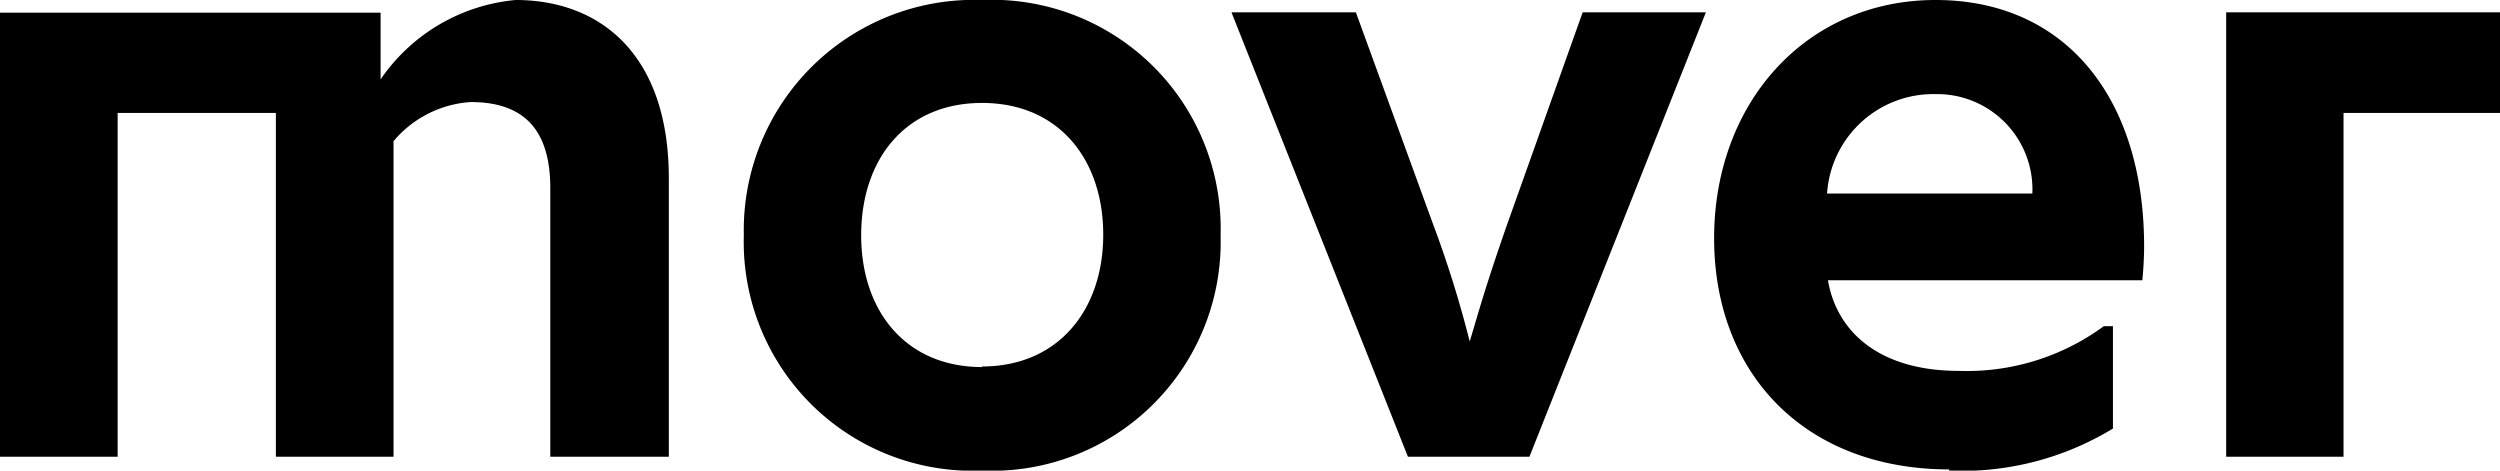
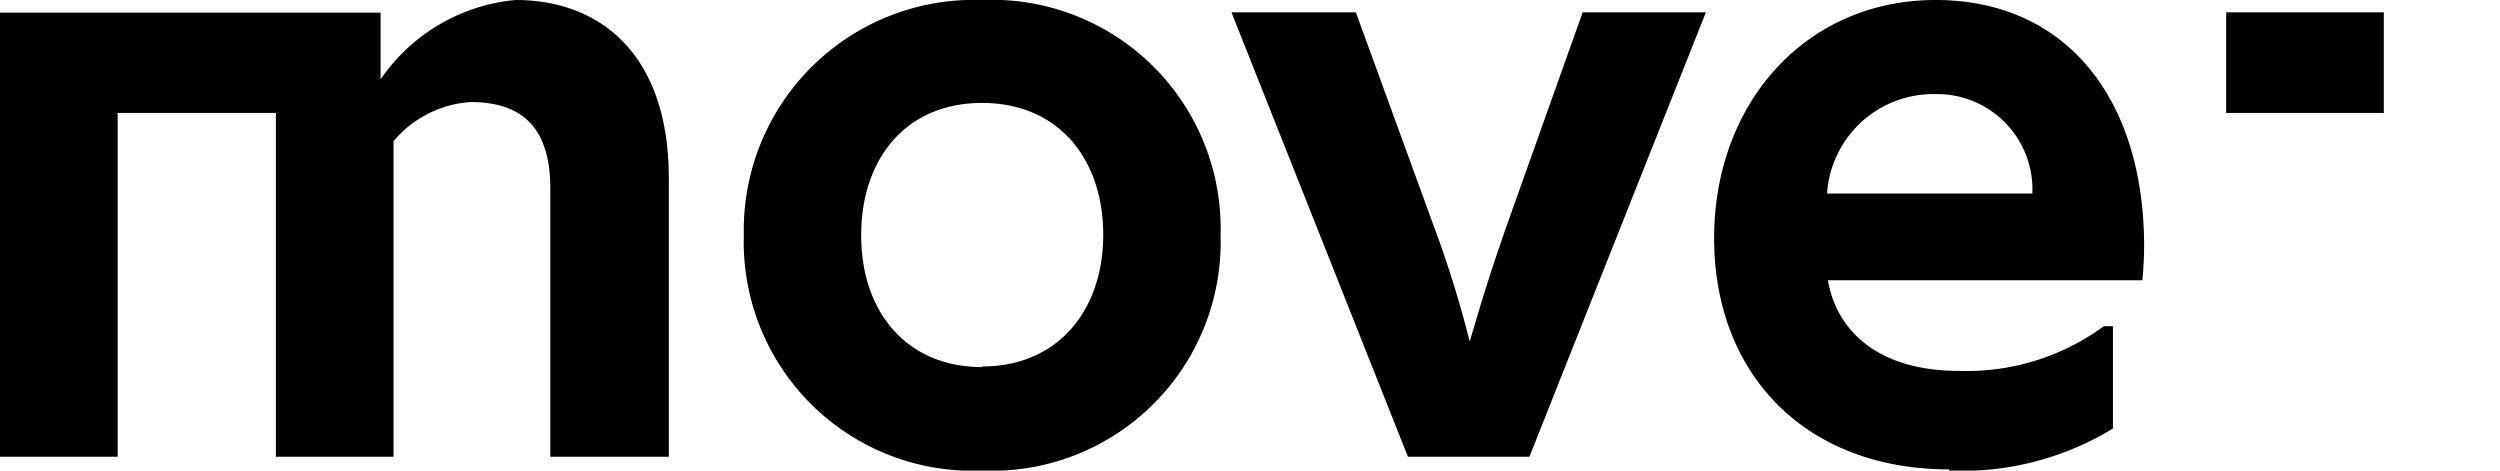
<svg xmlns="http://www.w3.org/2000/svg" viewBox="0 0 85 16">
-   <path d="M75.69.42v15.11h3.99V3.84h5.36V.42zM62.12 6.58a3.62 3.62 0 013.69-3.38 3.24 3.24 0 013.29 3.38zM66.26 16a9.86 9.86 0 005.58-1.43v-3.48h-.31a7.87 7.87 0 01-4.93 1.52c-2.65 0-4.14-1.28-4.45-3.08h10.69s.06-.6.06-1.15C72.9 3.32 70.22 0 65.81 0s-7.53 3.5-7.53 8.1 3.08 7.86 8 7.86M22.74 15.53V6.06c0-4.2-2.32-6.06-5.21-6.06a6.25 6.25 0 00-4.59 2.7V.43H0v15.1h4V3.84h5.38v11.69h4V4.8A3.74 3.74 0 0116 3.47c1.74 0 2.71.86 2.71 2.93v9.13zM33.39 12.46c2.59 0 4.12-1.92 4.12-4.48S36 3.5 33.39 3.5 29.28 5.42 29.28 8s1.52 4.48 4.11 4.48m0-12.48a7.78 7.78 0 018.11 8 7.78 7.78 0 01-8.11 8 7.78 7.78 0 01-8.1-8 7.83 7.83 0 018.1-8M51.25 7.61c-.76 2.17-1 3.08-1.28 4a37.23 37.23 0 00-1.25-4L46.1.42h-4.23l6 15.11H52L58 .42h-4.19z" />
+   <path d="M75.69.42v15.11V3.84h5.36V.42zM62.12 6.58a3.62 3.62 0 013.69-3.38 3.24 3.24 0 013.29 3.38zM66.26 16a9.86 9.86 0 005.58-1.43v-3.48h-.31a7.87 7.87 0 01-4.93 1.52c-2.65 0-4.14-1.28-4.45-3.08h10.69s.06-.6.06-1.15C72.9 3.32 70.22 0 65.81 0s-7.53 3.5-7.53 8.1 3.08 7.86 8 7.86M22.74 15.53V6.06c0-4.2-2.32-6.06-5.21-6.06a6.25 6.25 0 00-4.59 2.7V.43H0v15.1h4V3.84h5.38v11.69h4V4.8A3.74 3.74 0 0116 3.47c1.74 0 2.71.86 2.71 2.93v9.13zM33.39 12.46c2.59 0 4.12-1.92 4.12-4.48S36 3.5 33.39 3.5 29.28 5.42 29.28 8s1.52 4.48 4.11 4.48m0-12.48a7.78 7.78 0 018.11 8 7.78 7.78 0 01-8.11 8 7.78 7.78 0 01-8.1-8 7.83 7.83 0 018.1-8M51.25 7.61c-.76 2.17-1 3.08-1.28 4a37.23 37.23 0 00-1.25-4L46.1.42h-4.23l6 15.11H52L58 .42h-4.19z" />
</svg>